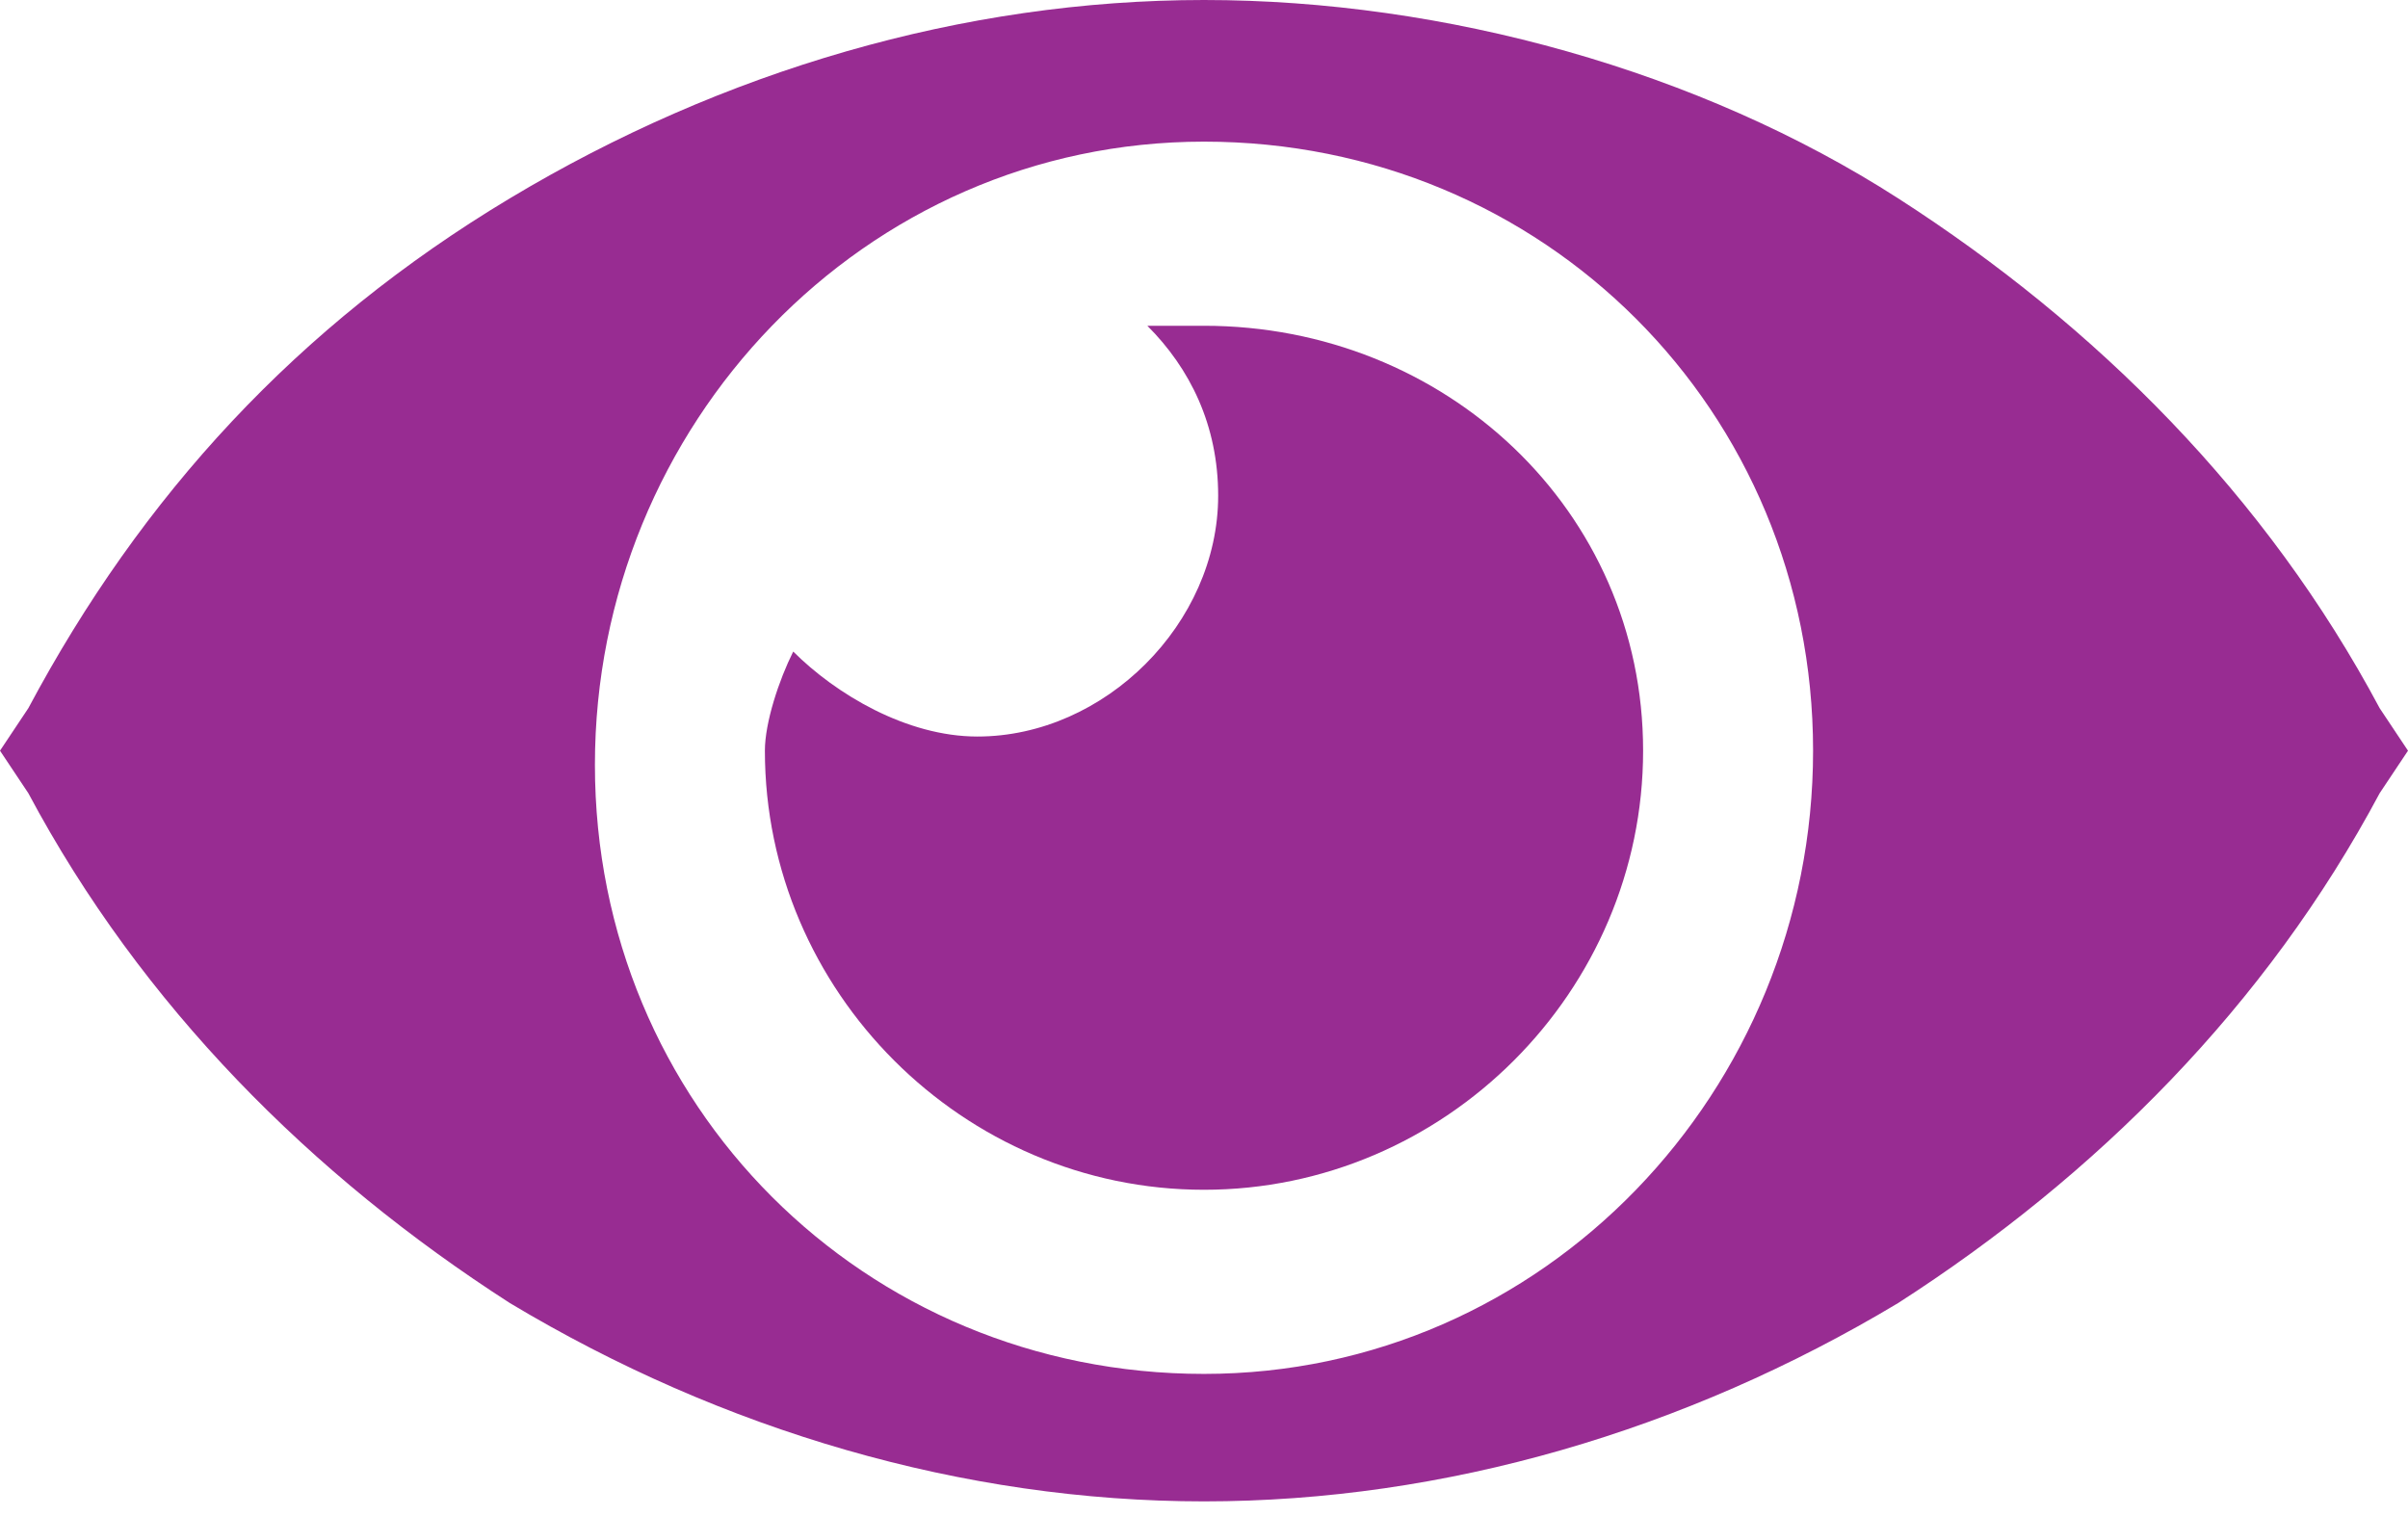
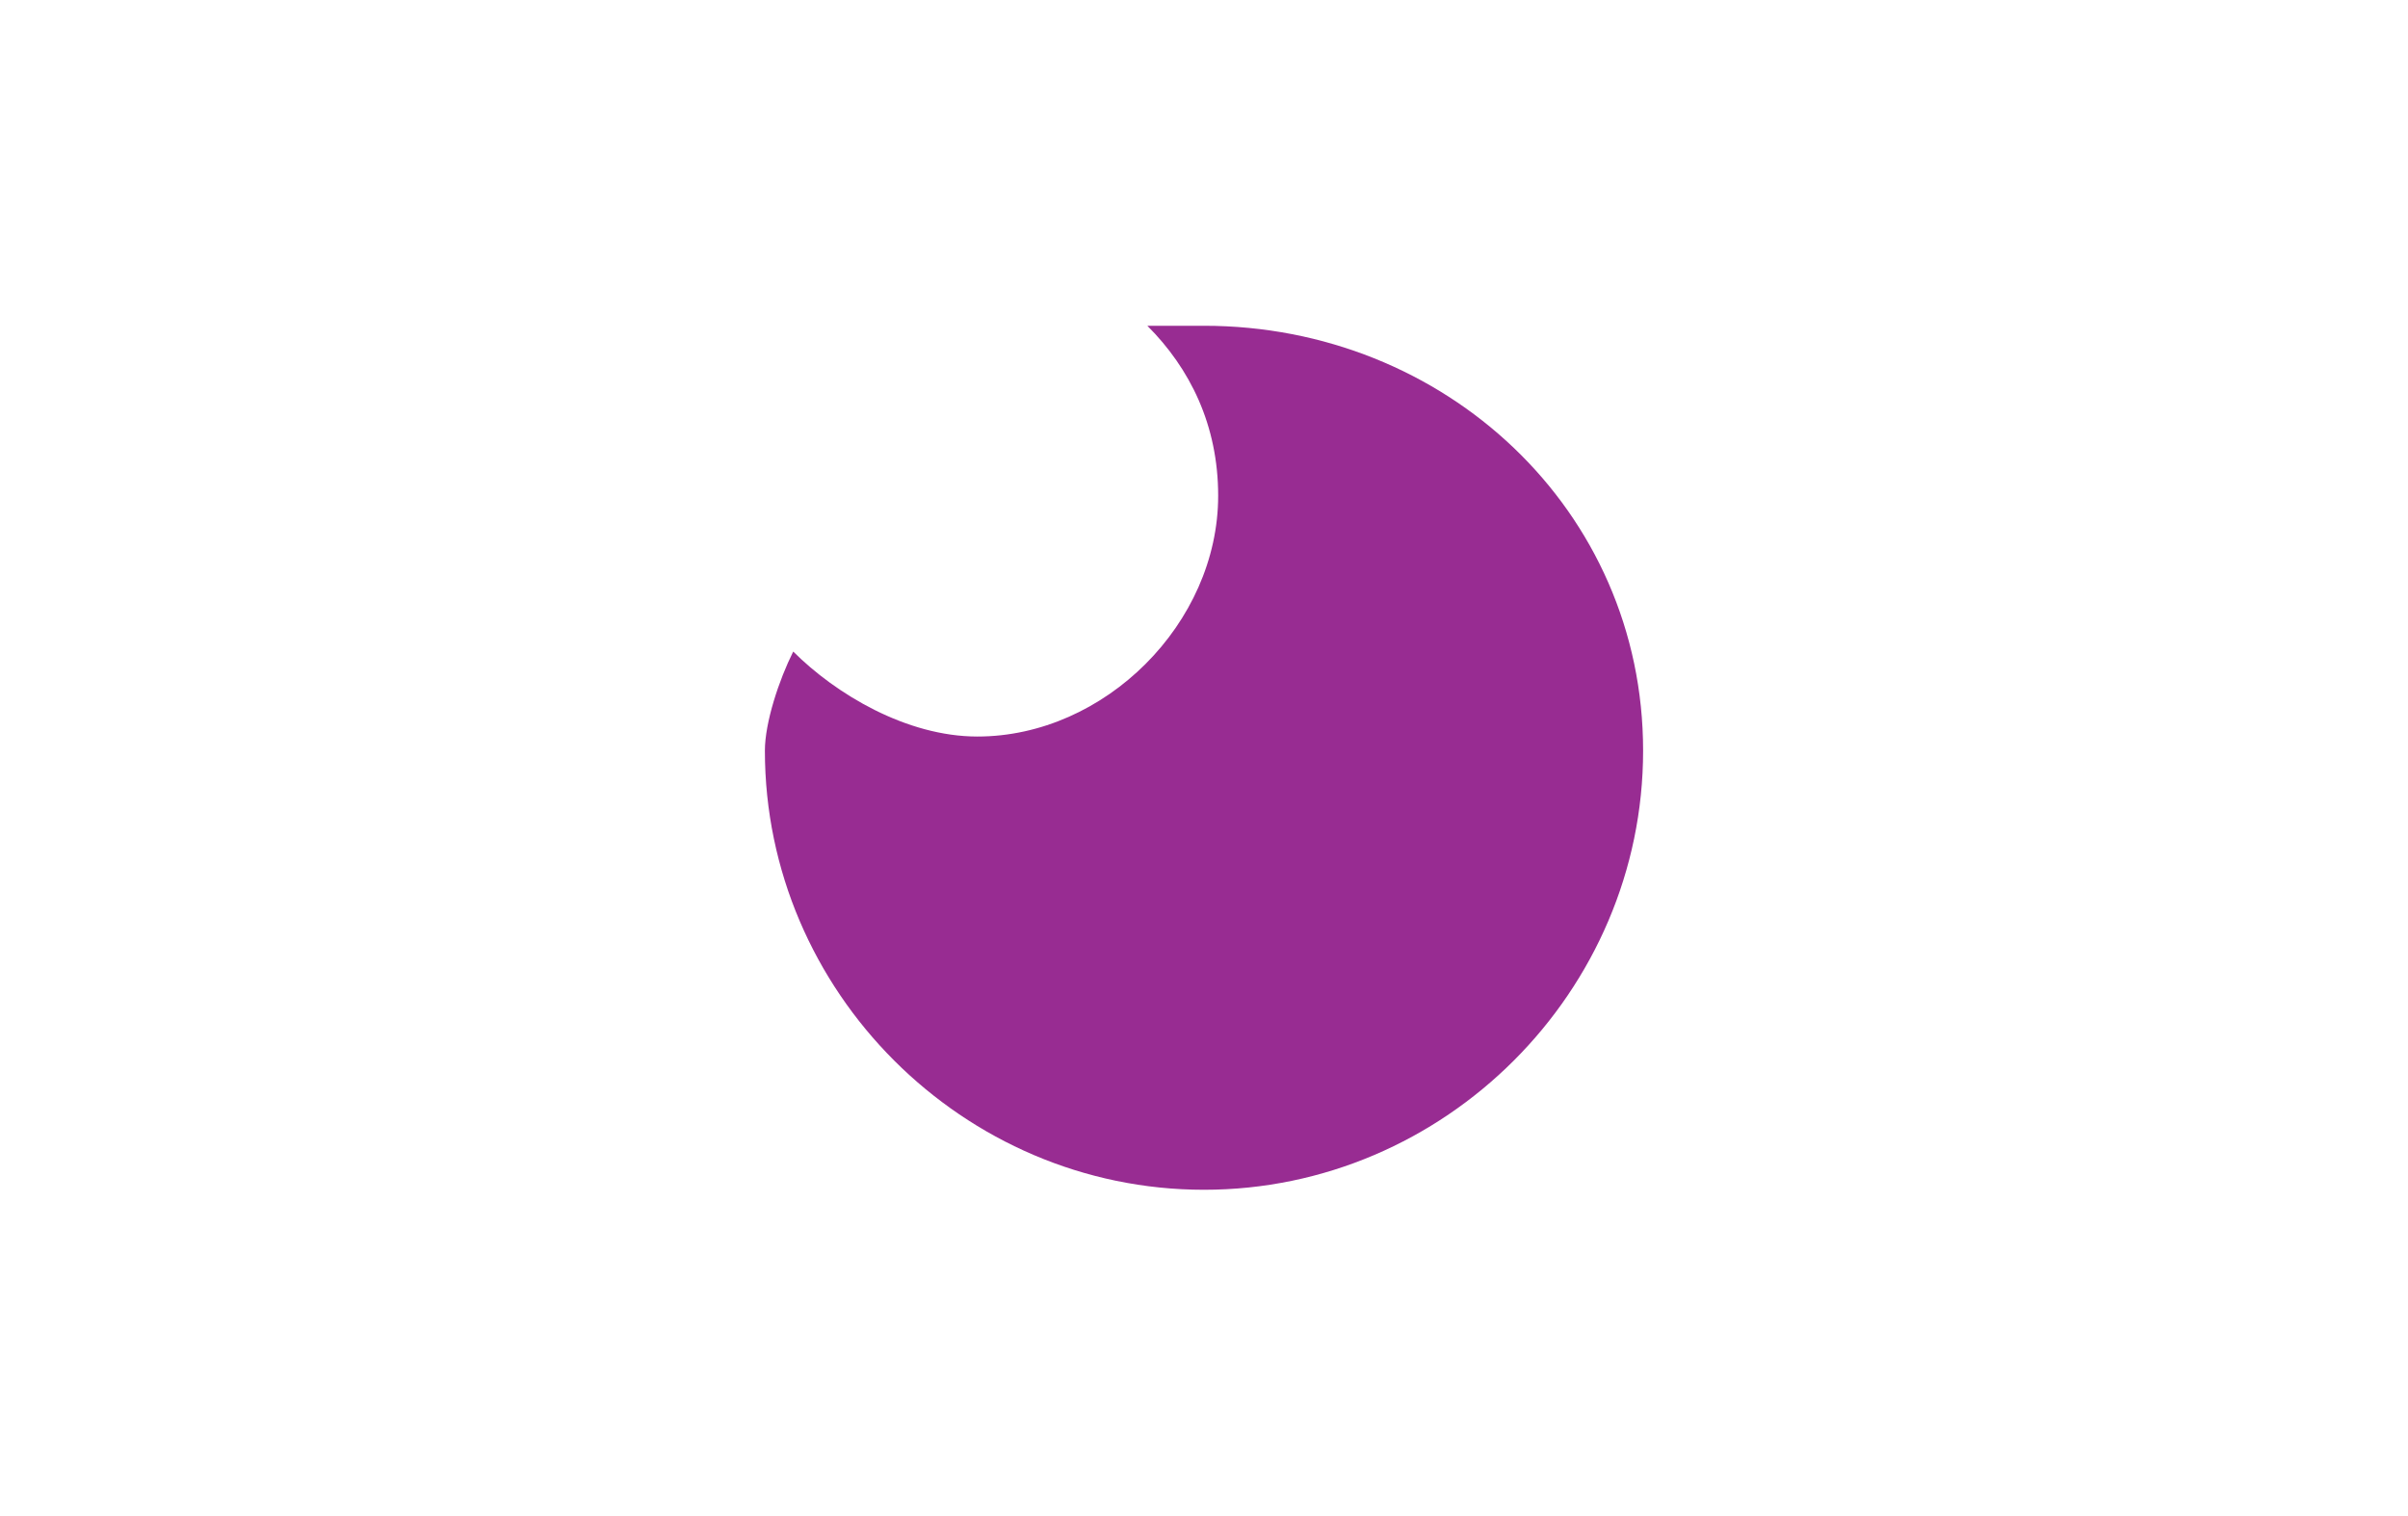
<svg xmlns="http://www.w3.org/2000/svg" version="1.1" id="Layer_1" x="0px" y="0px" viewBox="0 0 17 10.7" style="enable-background:new 0 0 17 10.7;" xml:space="preserve">
  <path fill="#982c92" class="st0" d="M8.5,2.3c-0.1,0-0.3,0-0.4,0C8.4,2.6,8.6,3,8.6,3.5c0,0.9-0.8,1.7-1.7,1.7c-0.5,0-1-0.3-1.3-0.6 C5.5,4.8,5.4,5.1,5.4,5.3c0,1.7,1.4,3.1,3.1,3.1s3.1-1.4,3.1-3.1S10.2,2.3,8.5,2.3" />
-   <path fill="#982c92" class="st0" d="M8.5,9.7c-2.4,0-4.3-1.9-4.3-4.3S6.1,1,8.5,1c2.4,0,4.3,1.9,4.3,4.3S10.9,9.7,8.5,9.7 M16.8,5 c-0.8-1.5-2-2.7-3.4-3.6C12,0.5,10.2,0,8.5,0C6.8,0,5.1,0.5,3.6,1.4C2.1,2.3,1,3.5,0.2,5L0,5.3l0.2,0.3c0.8,1.5,2,2.7,3.4,3.6 c1.5,0.9,3.2,1.4,4.9,1.4c1.7,0,3.4-0.5,4.9-1.4c1.4-0.9,2.6-2.1,3.4-3.6L17,5.3L16.8,5z" />
</svg>